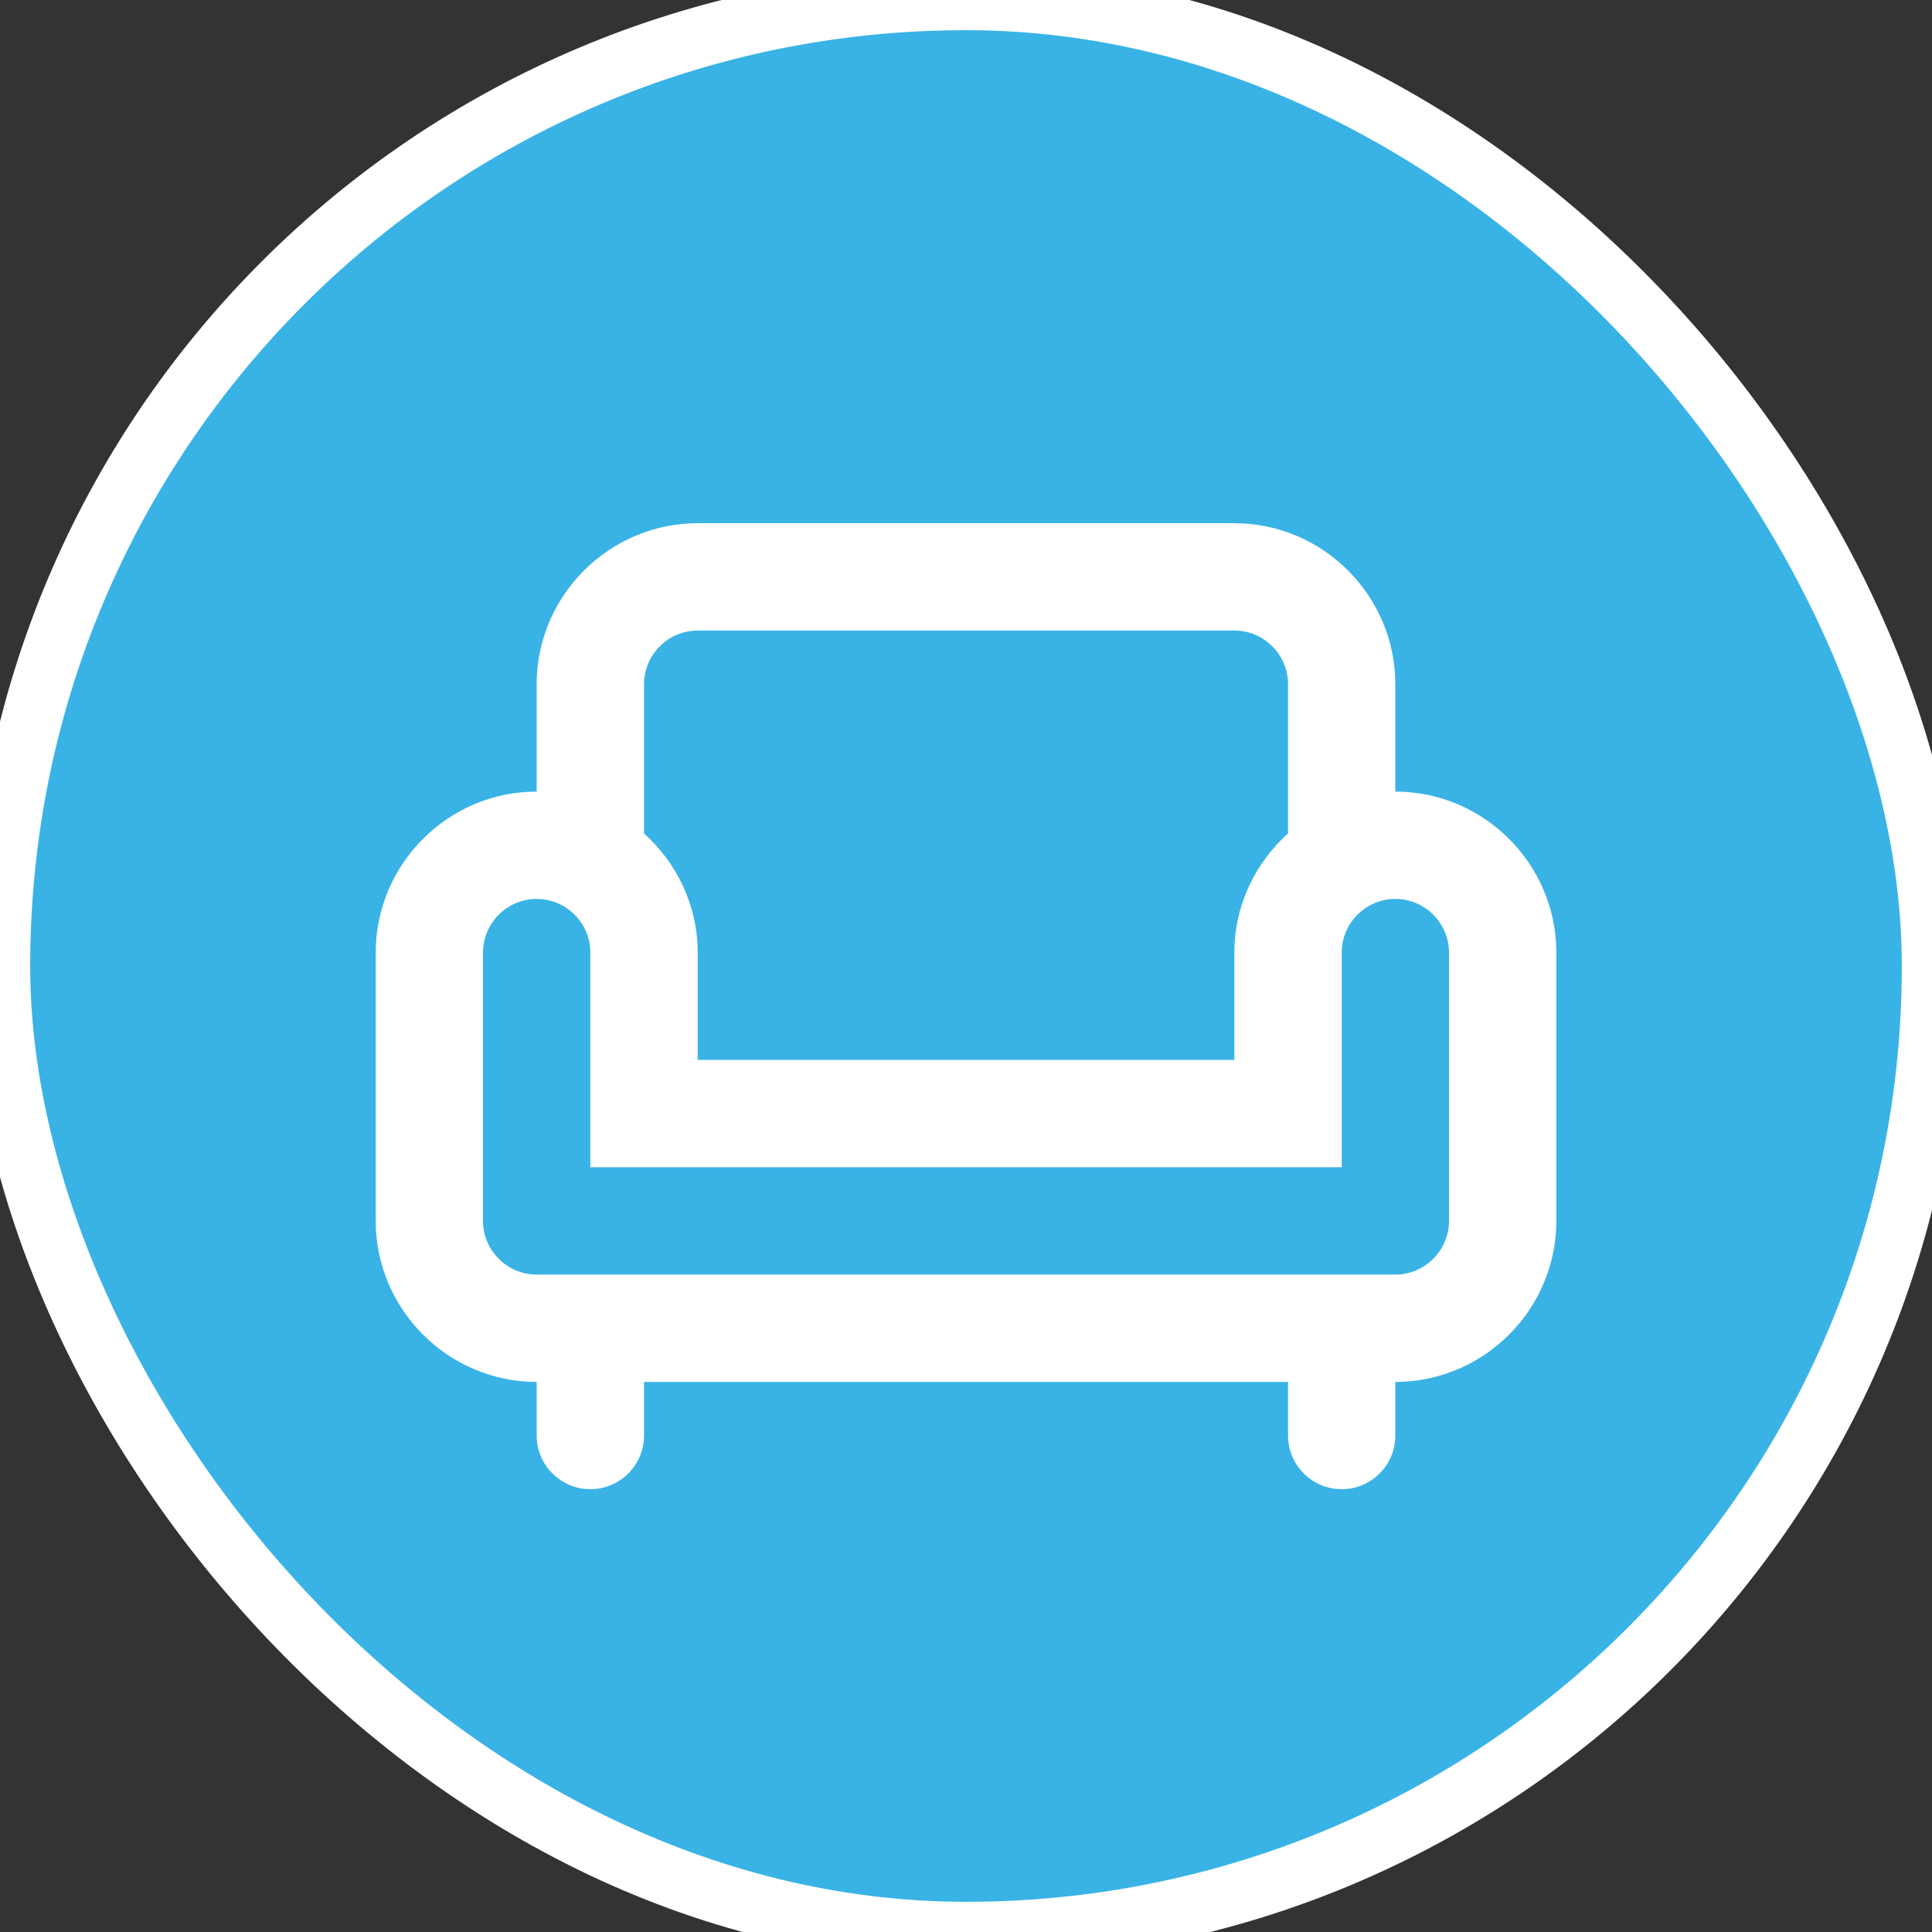
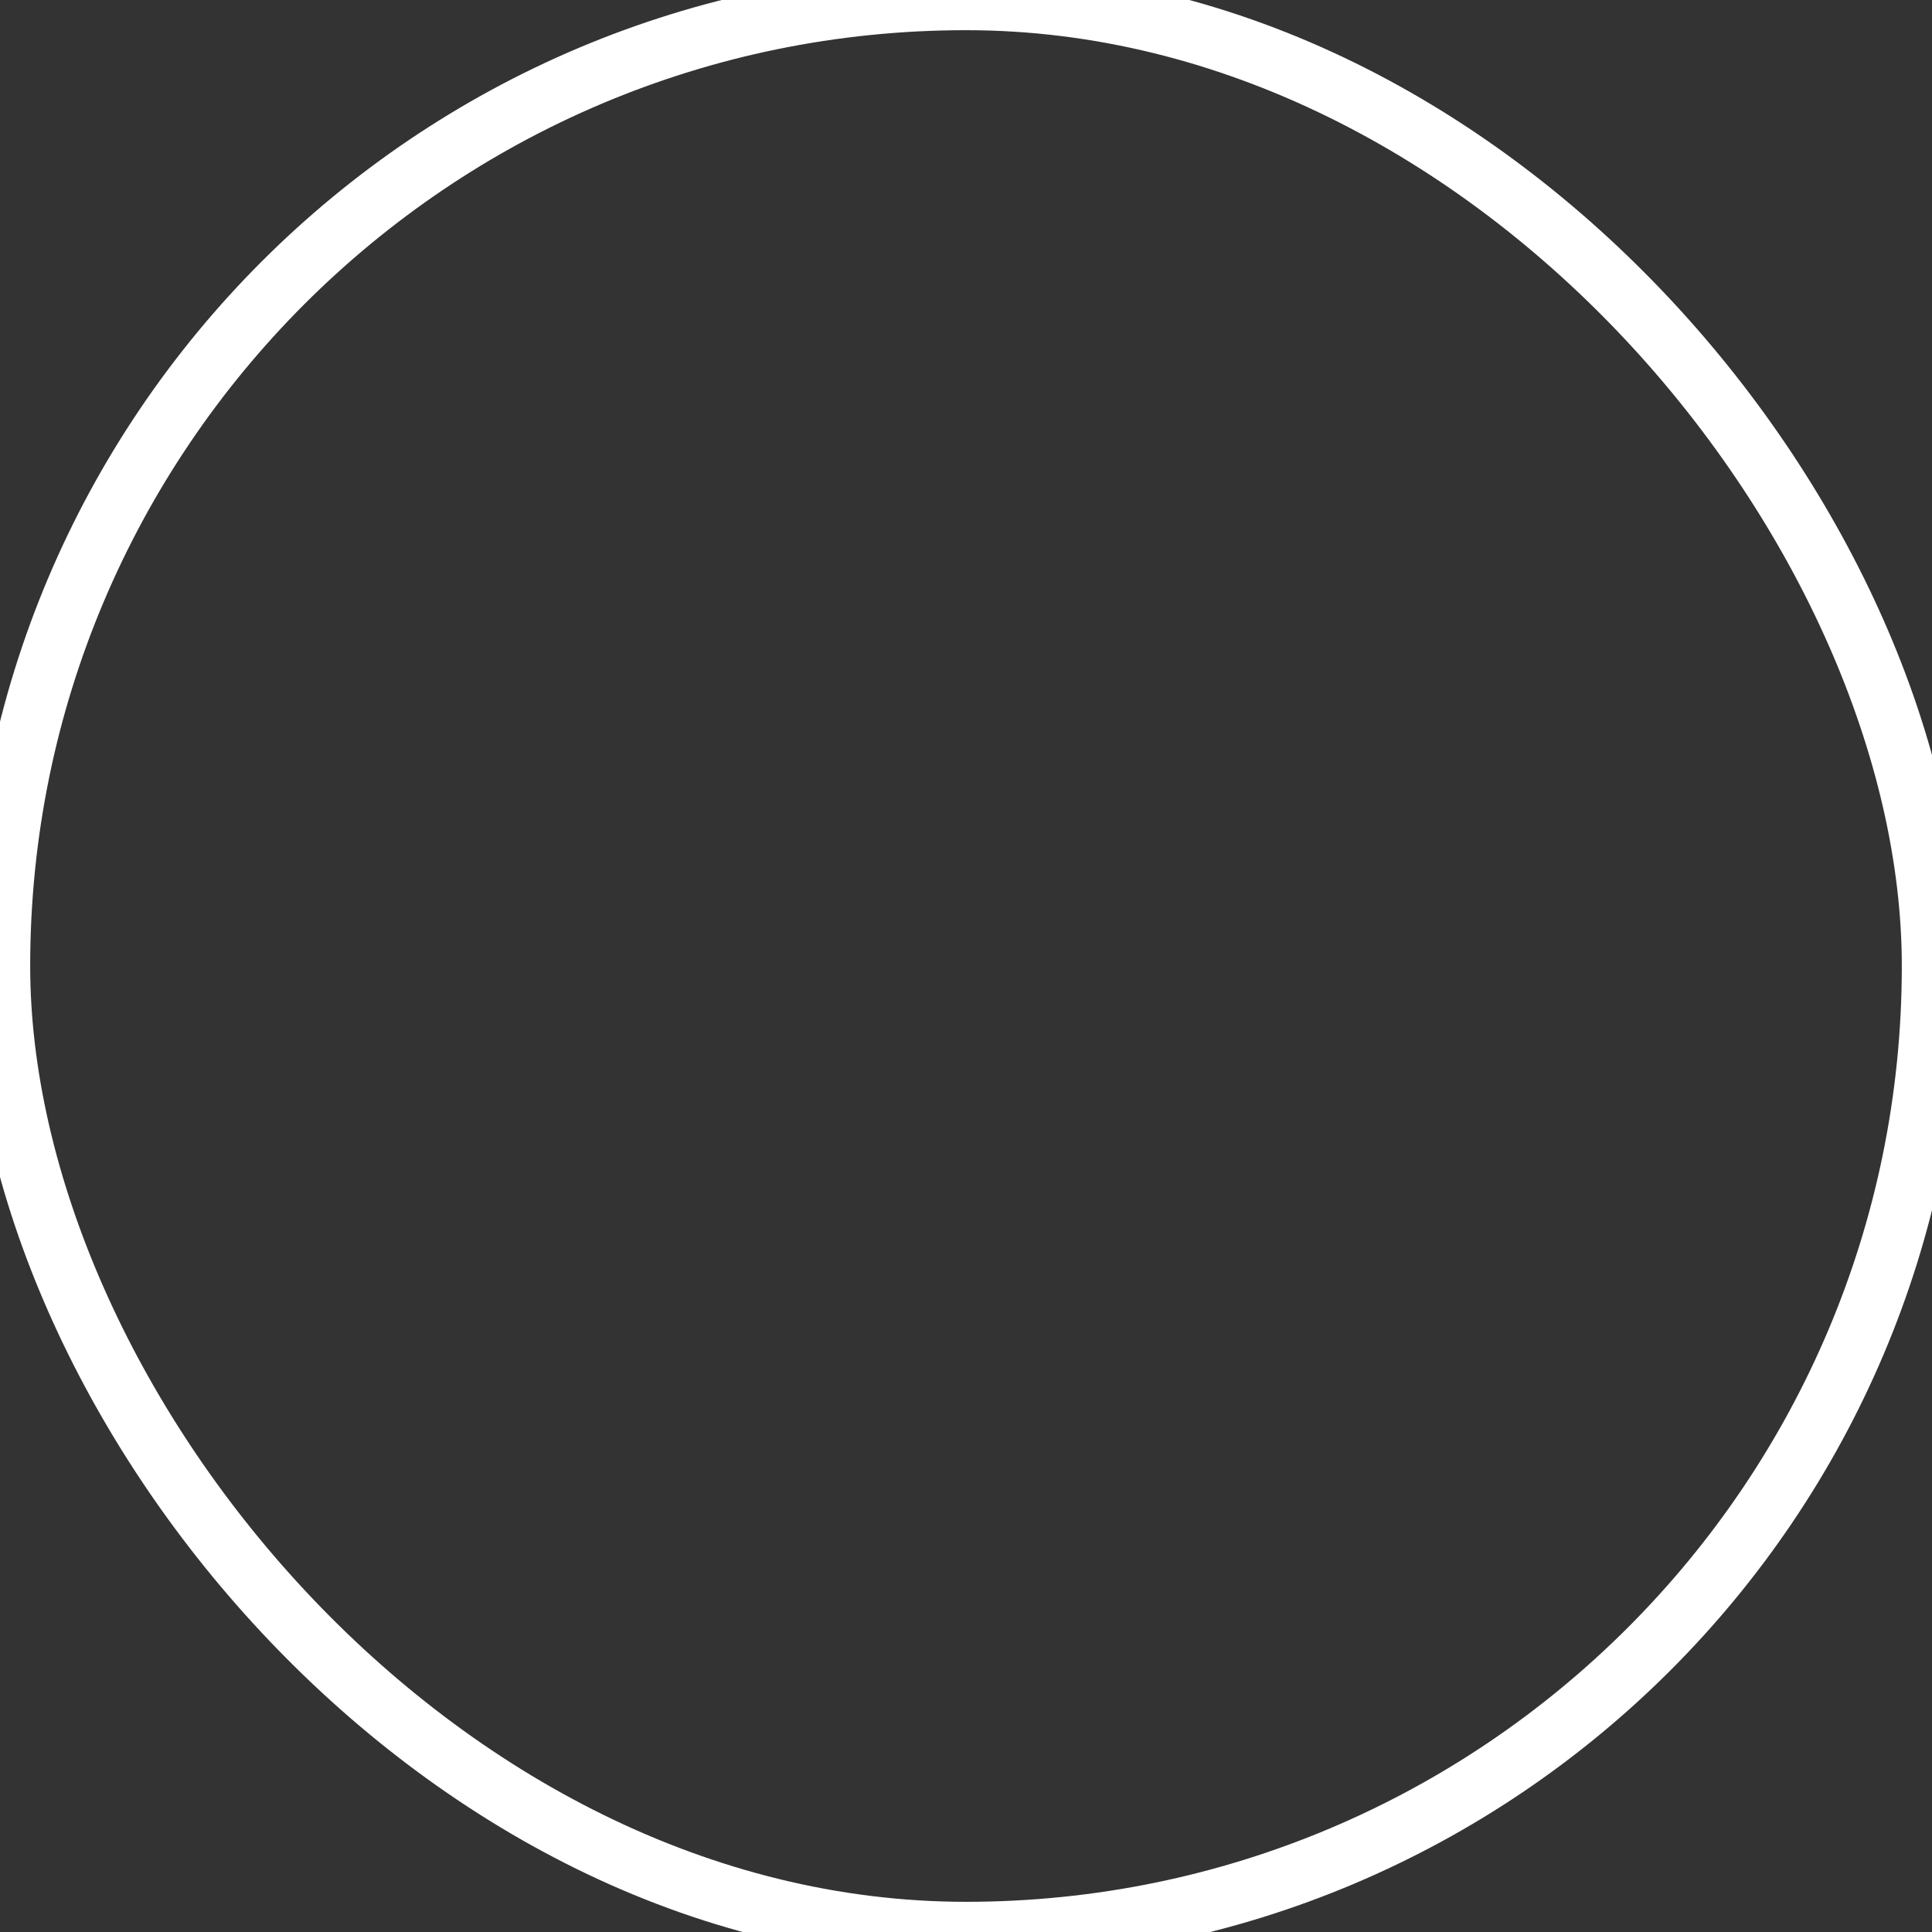
<svg xmlns="http://www.w3.org/2000/svg" width="32" height="32" viewBox="0 0 32 32" fill="none">
  <rect x="0" y="0" width="32" height="32" fill="#333333" stroke="none" />
-   <rect width="32" height="32" rx="16" fill="#39B3E5" />
  <rect width="32" height="32" rx="16" stroke="white" />
-   <path d="M23.111 13.111V11.333C23.111 9.867 21.912 8.666 20.445 8.666H11.556C10.089 8.666 8.889 9.867 8.889 11.333V13.111C7.423 13.111 6.223 14.311 6.223 15.778V20.222C6.223 21.689 7.423 22.889 8.889 22.889V23.778C8.889 24.267 9.289 24.666 9.778 24.666C10.267 24.666 10.667 24.267 10.667 23.778V22.889H21.334V23.778C21.334 24.267 21.734 24.666 22.223 24.666C22.712 24.666 23.111 24.267 23.111 23.778V22.889C24.578 22.889 25.778 21.689 25.778 20.222V15.778C25.778 14.311 24.578 13.111 23.111 13.111ZM10.667 11.333C10.667 10.844 11.067 10.444 11.556 10.444H20.445C20.934 10.444 21.334 10.844 21.334 11.333V13.804C20.791 14.293 20.445 14.995 20.445 15.778V17.555H11.556V15.778C11.556 14.995 11.209 14.293 10.667 13.804V11.333ZM24 20.222C24 20.711 23.6 21.111 23.111 21.111H8.889C8.4 21.111 8 20.711 8 20.222V15.778C8 15.289 8.4 14.889 8.889 14.889C9.378 14.889 9.778 15.289 9.778 15.778V19.333H22.223V15.778C22.223 15.289 22.623 14.889 23.111 14.889C23.6 14.889 24 15.289 24 15.778V20.222Z" fill="white" />
</svg>